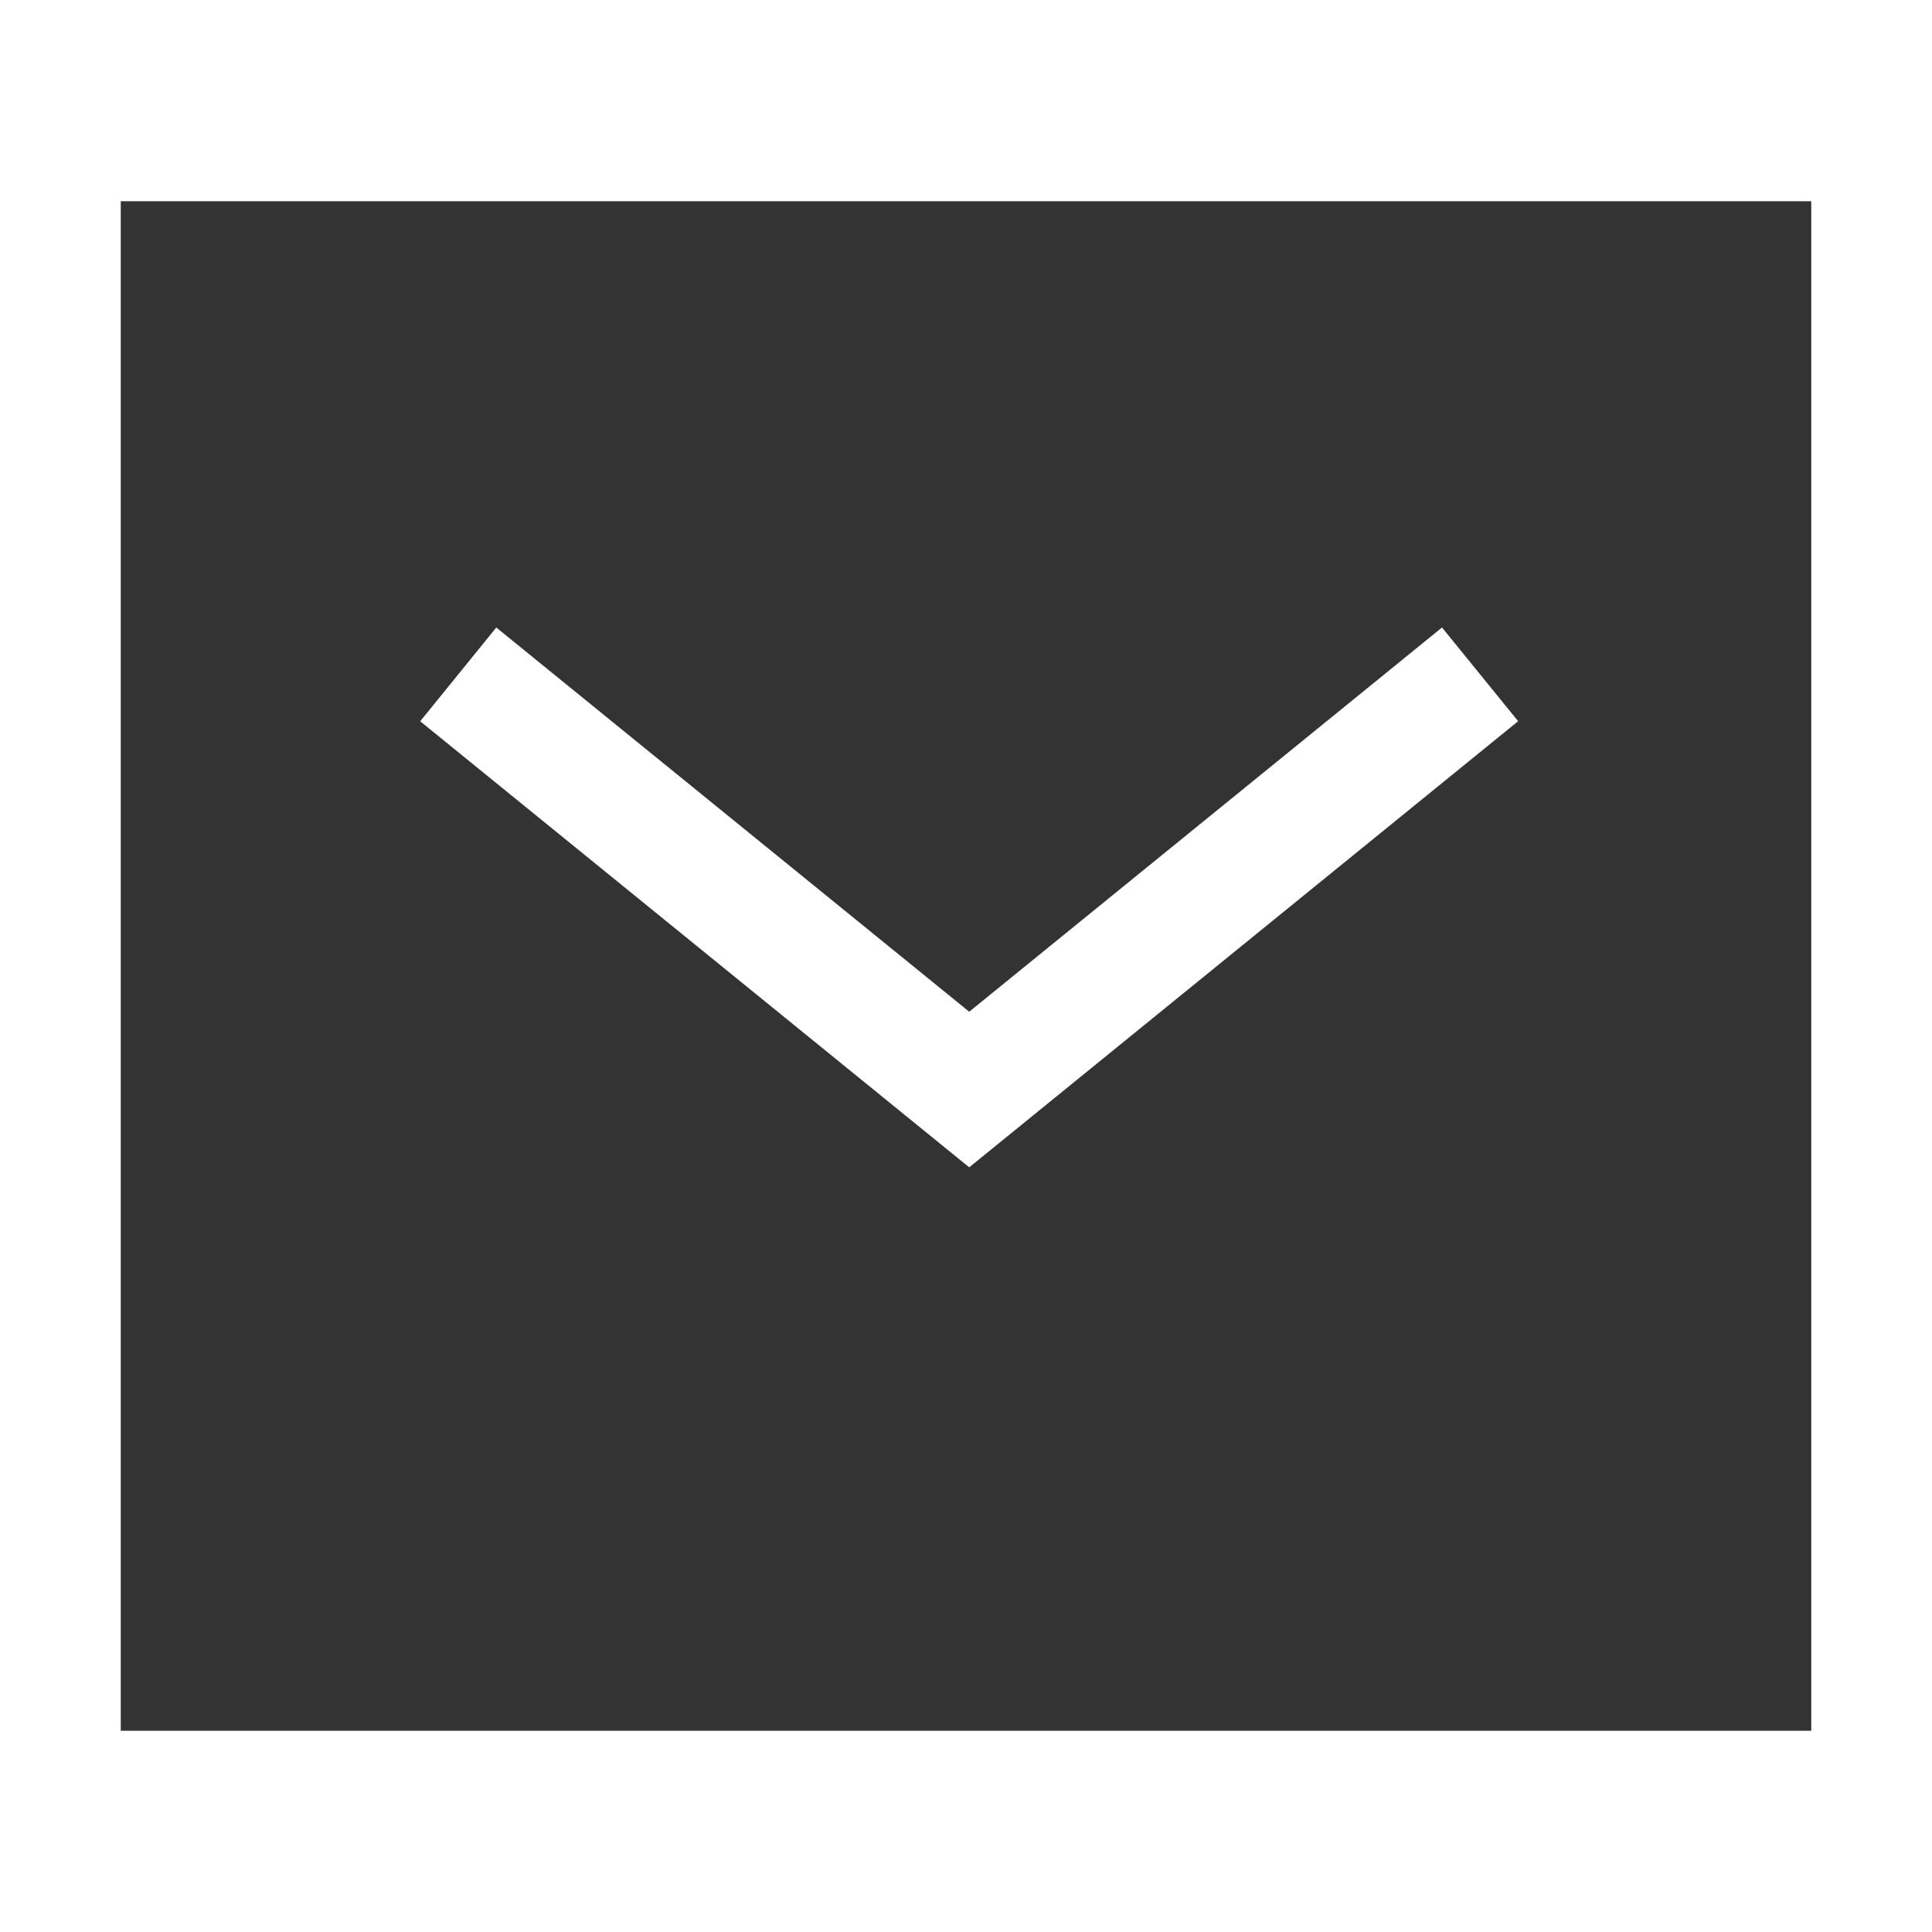
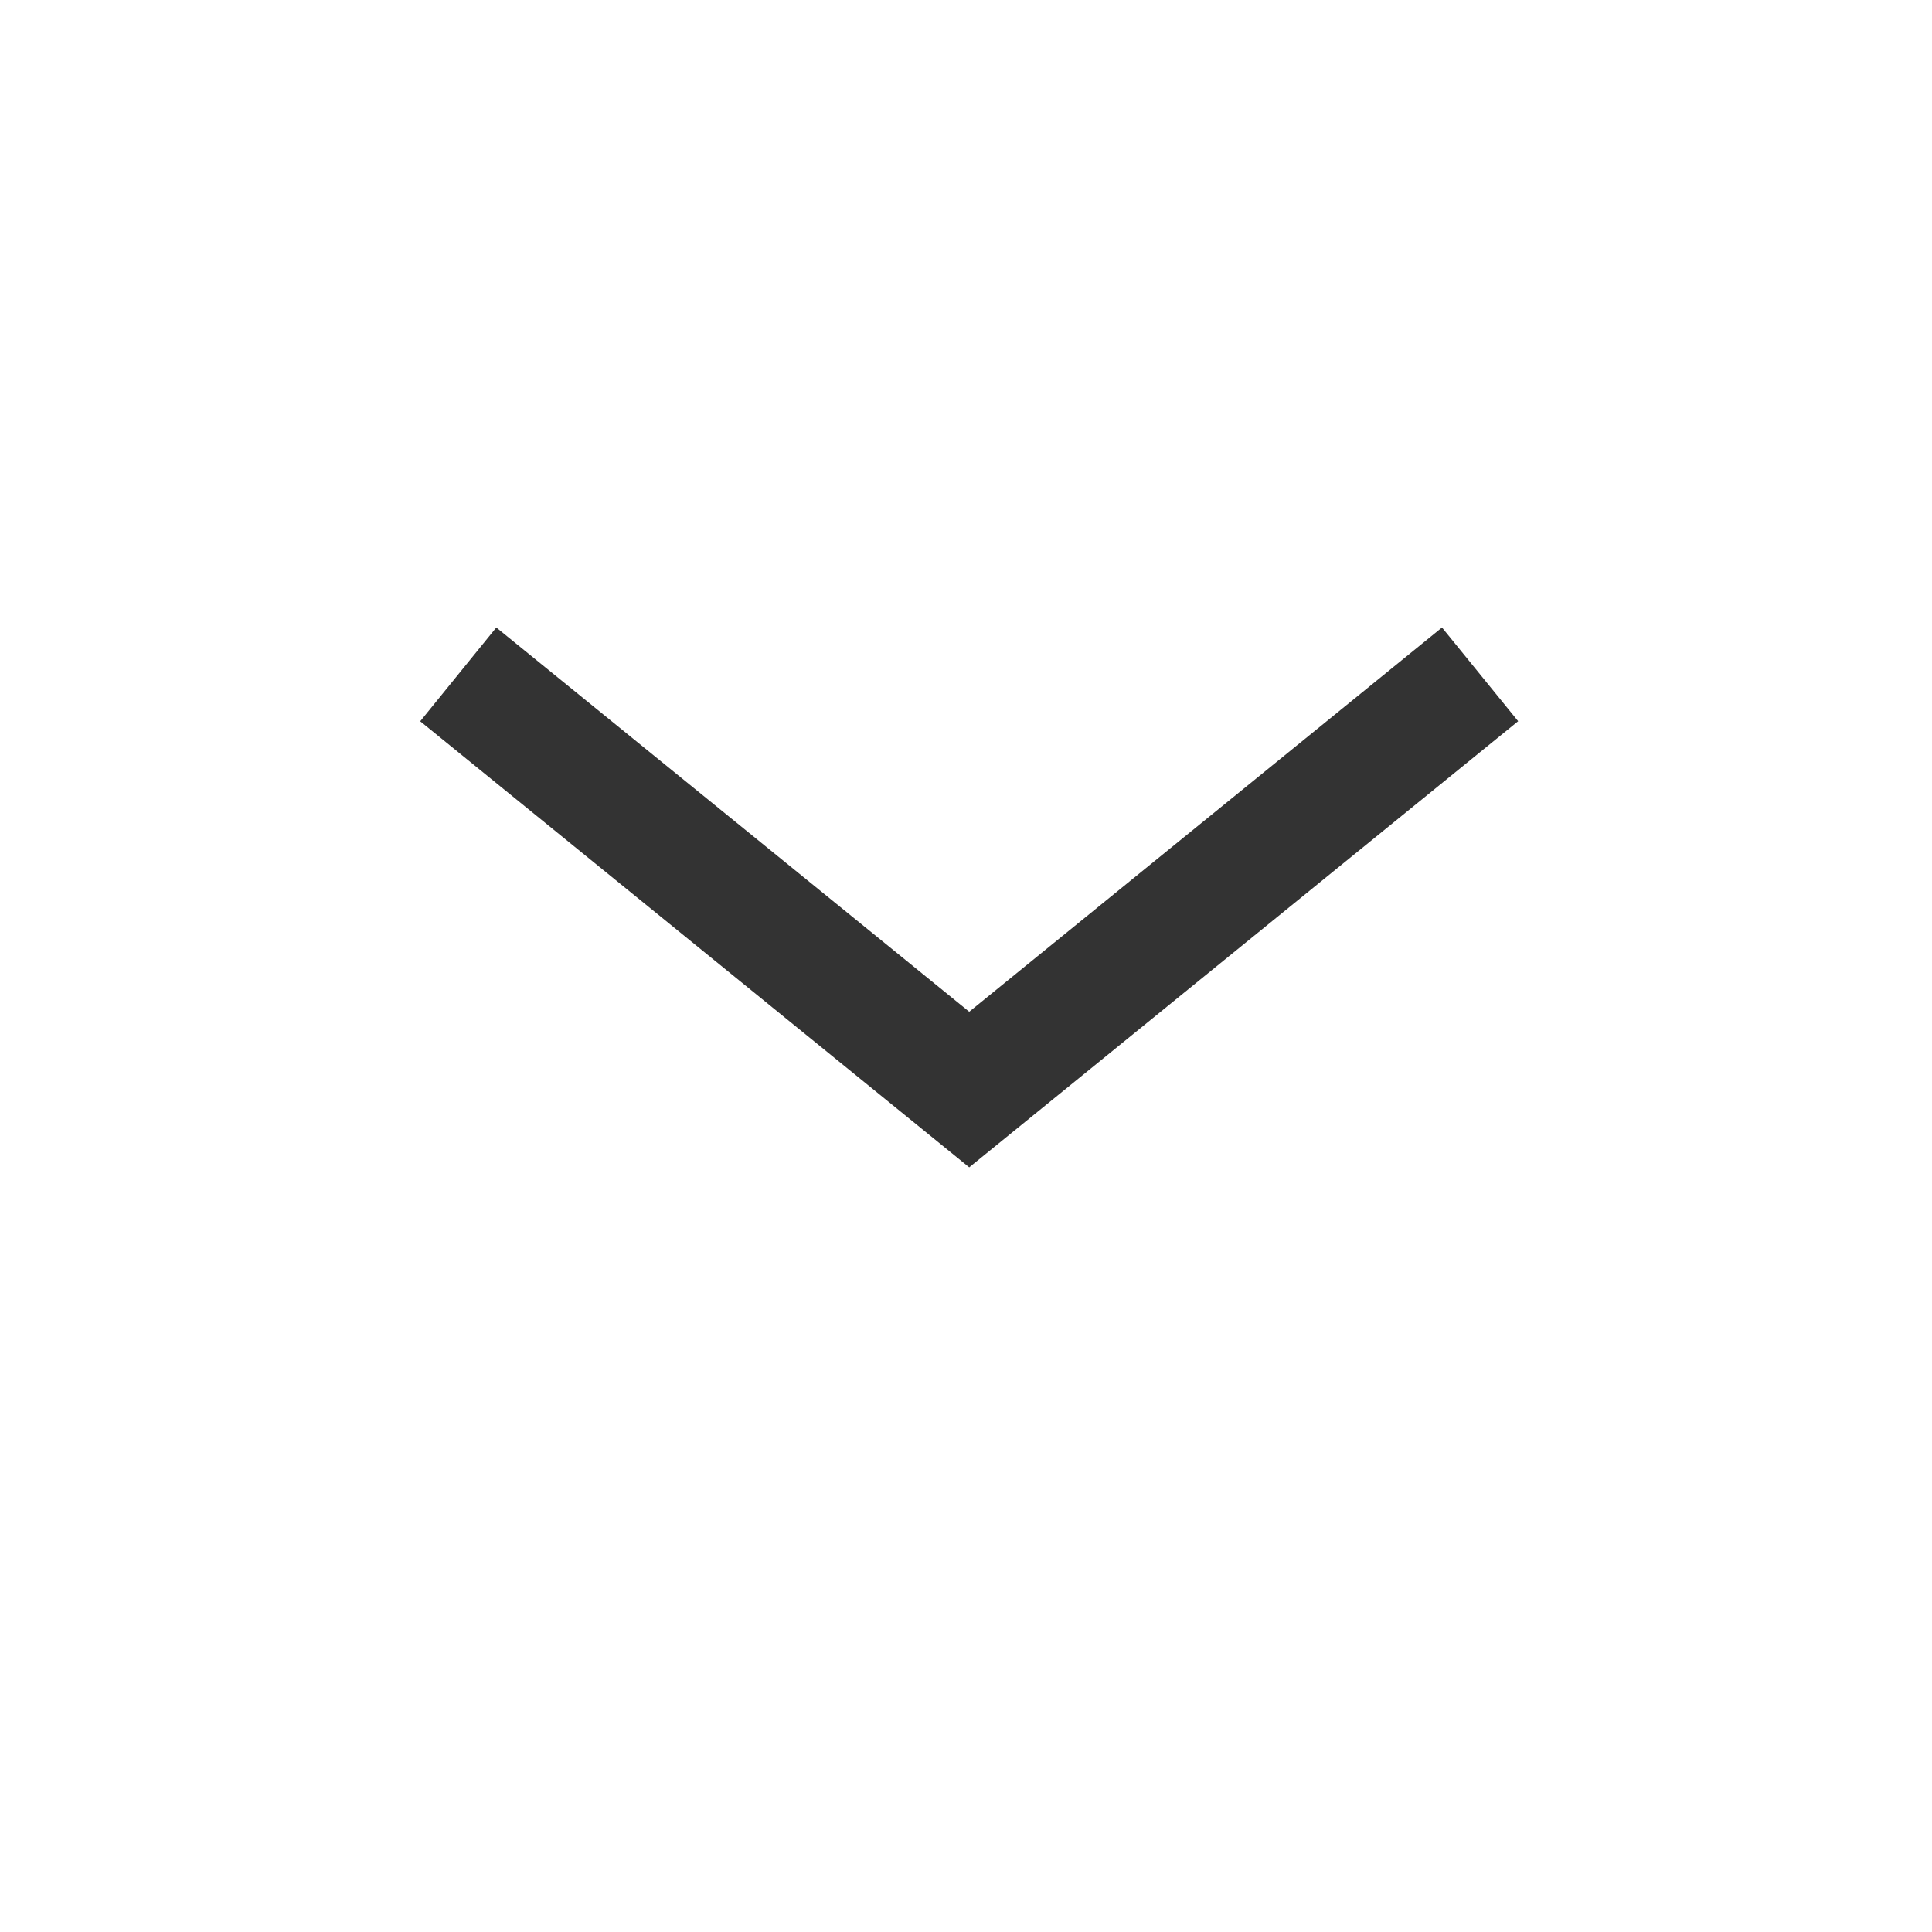
<svg xmlns="http://www.w3.org/2000/svg" width="24" height="24" viewBox="0 0 24 24" fill="none">
-   <path fill-rule="evenodd" clip-rule="evenodd" d="M12.04 14.501L5.22 8.96L6.165 7.795L12.04 12.568L17.913 7.795L18.859 8.959L12.04 14.501ZM1.5 21.5H22.5V2.5H1.5V21.5Z" fill="#333333" />
+   <path fill-rule="evenodd" clip-rule="evenodd" d="M12.04 14.501L5.22 8.96L6.165 7.795L12.04 12.568L17.913 7.795L18.859 8.959L12.04 14.501ZM1.5 21.5V2.5H1.5V21.5Z" fill="#333333" />
</svg>